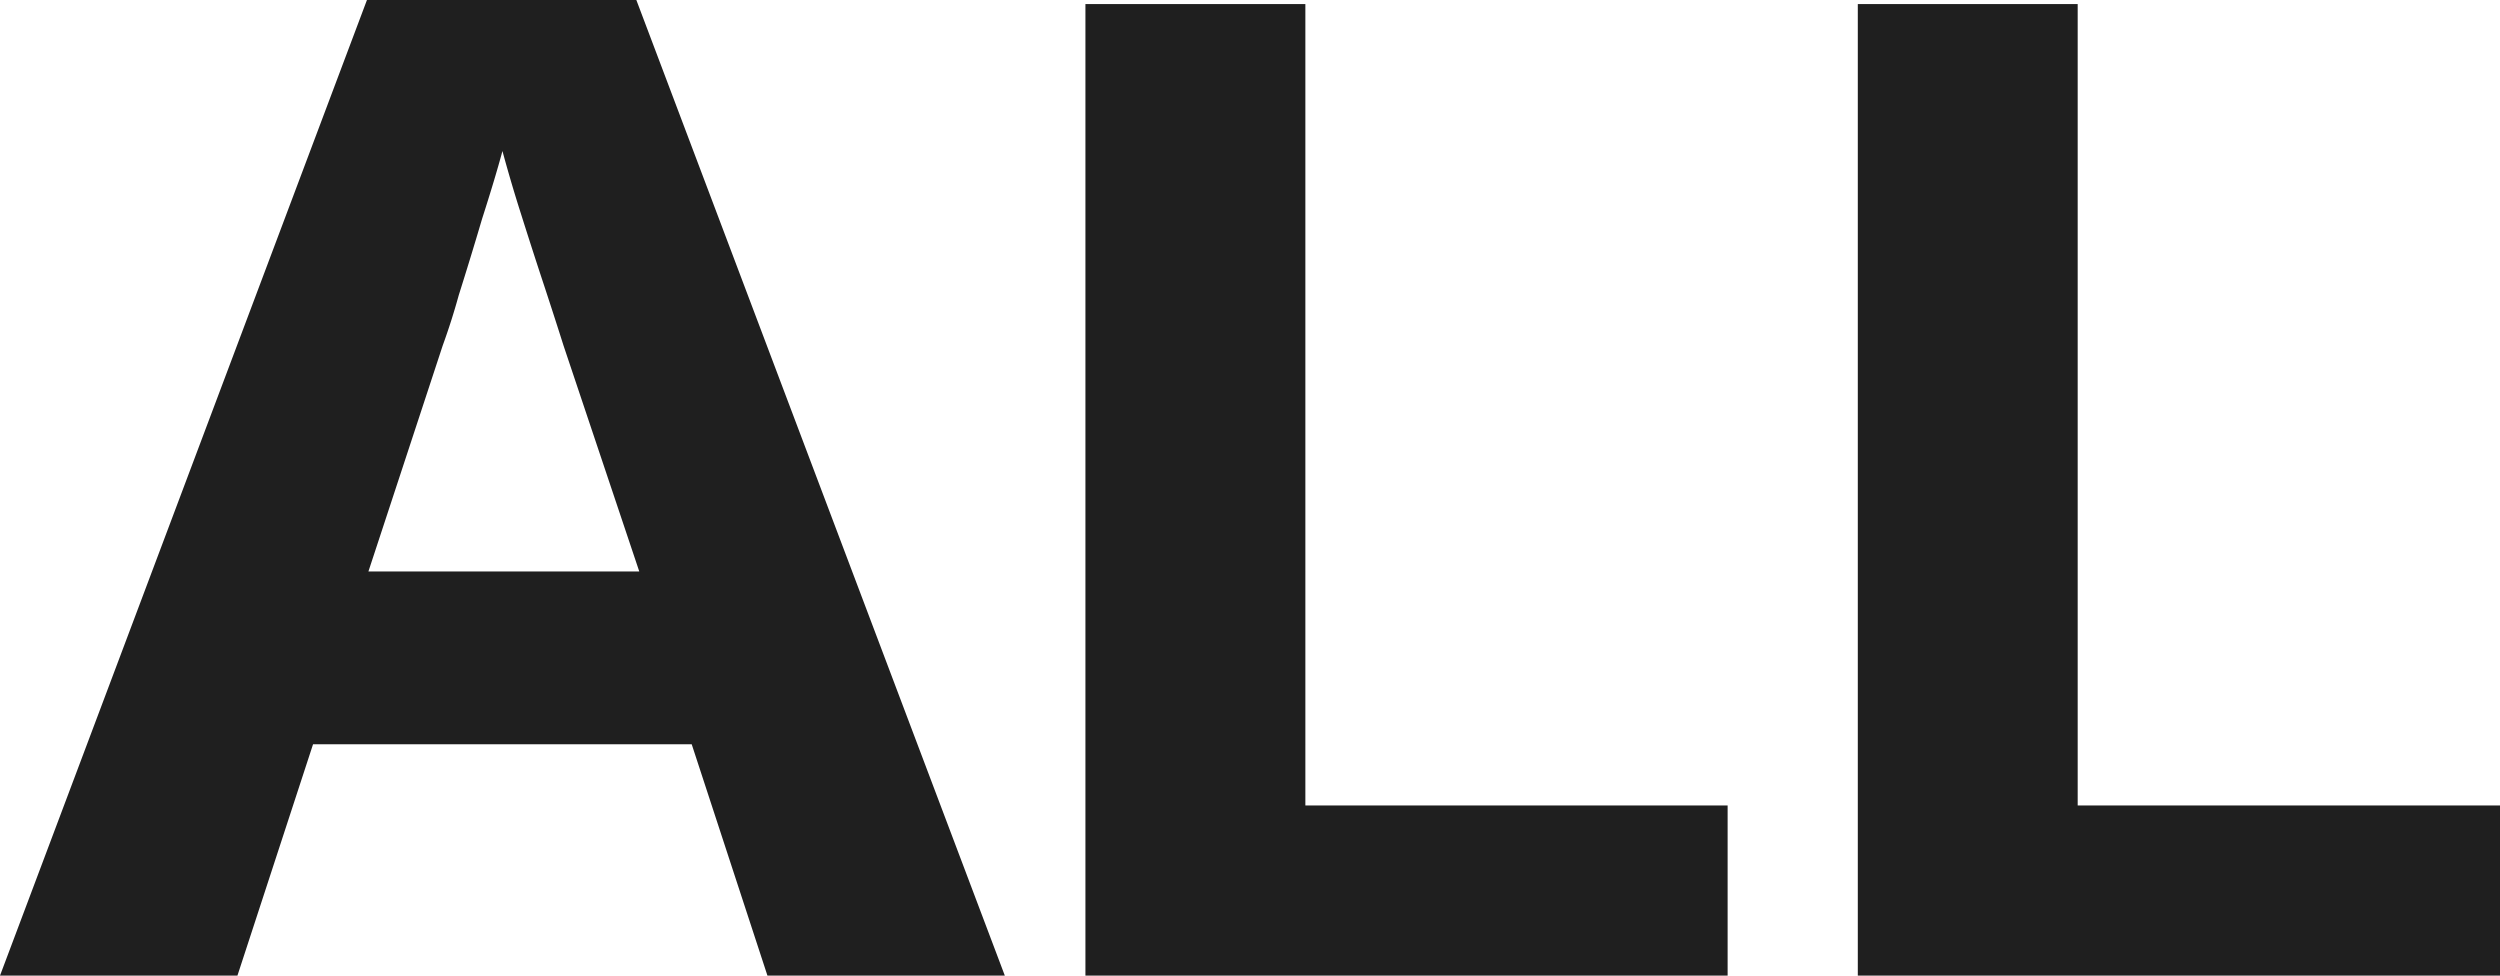
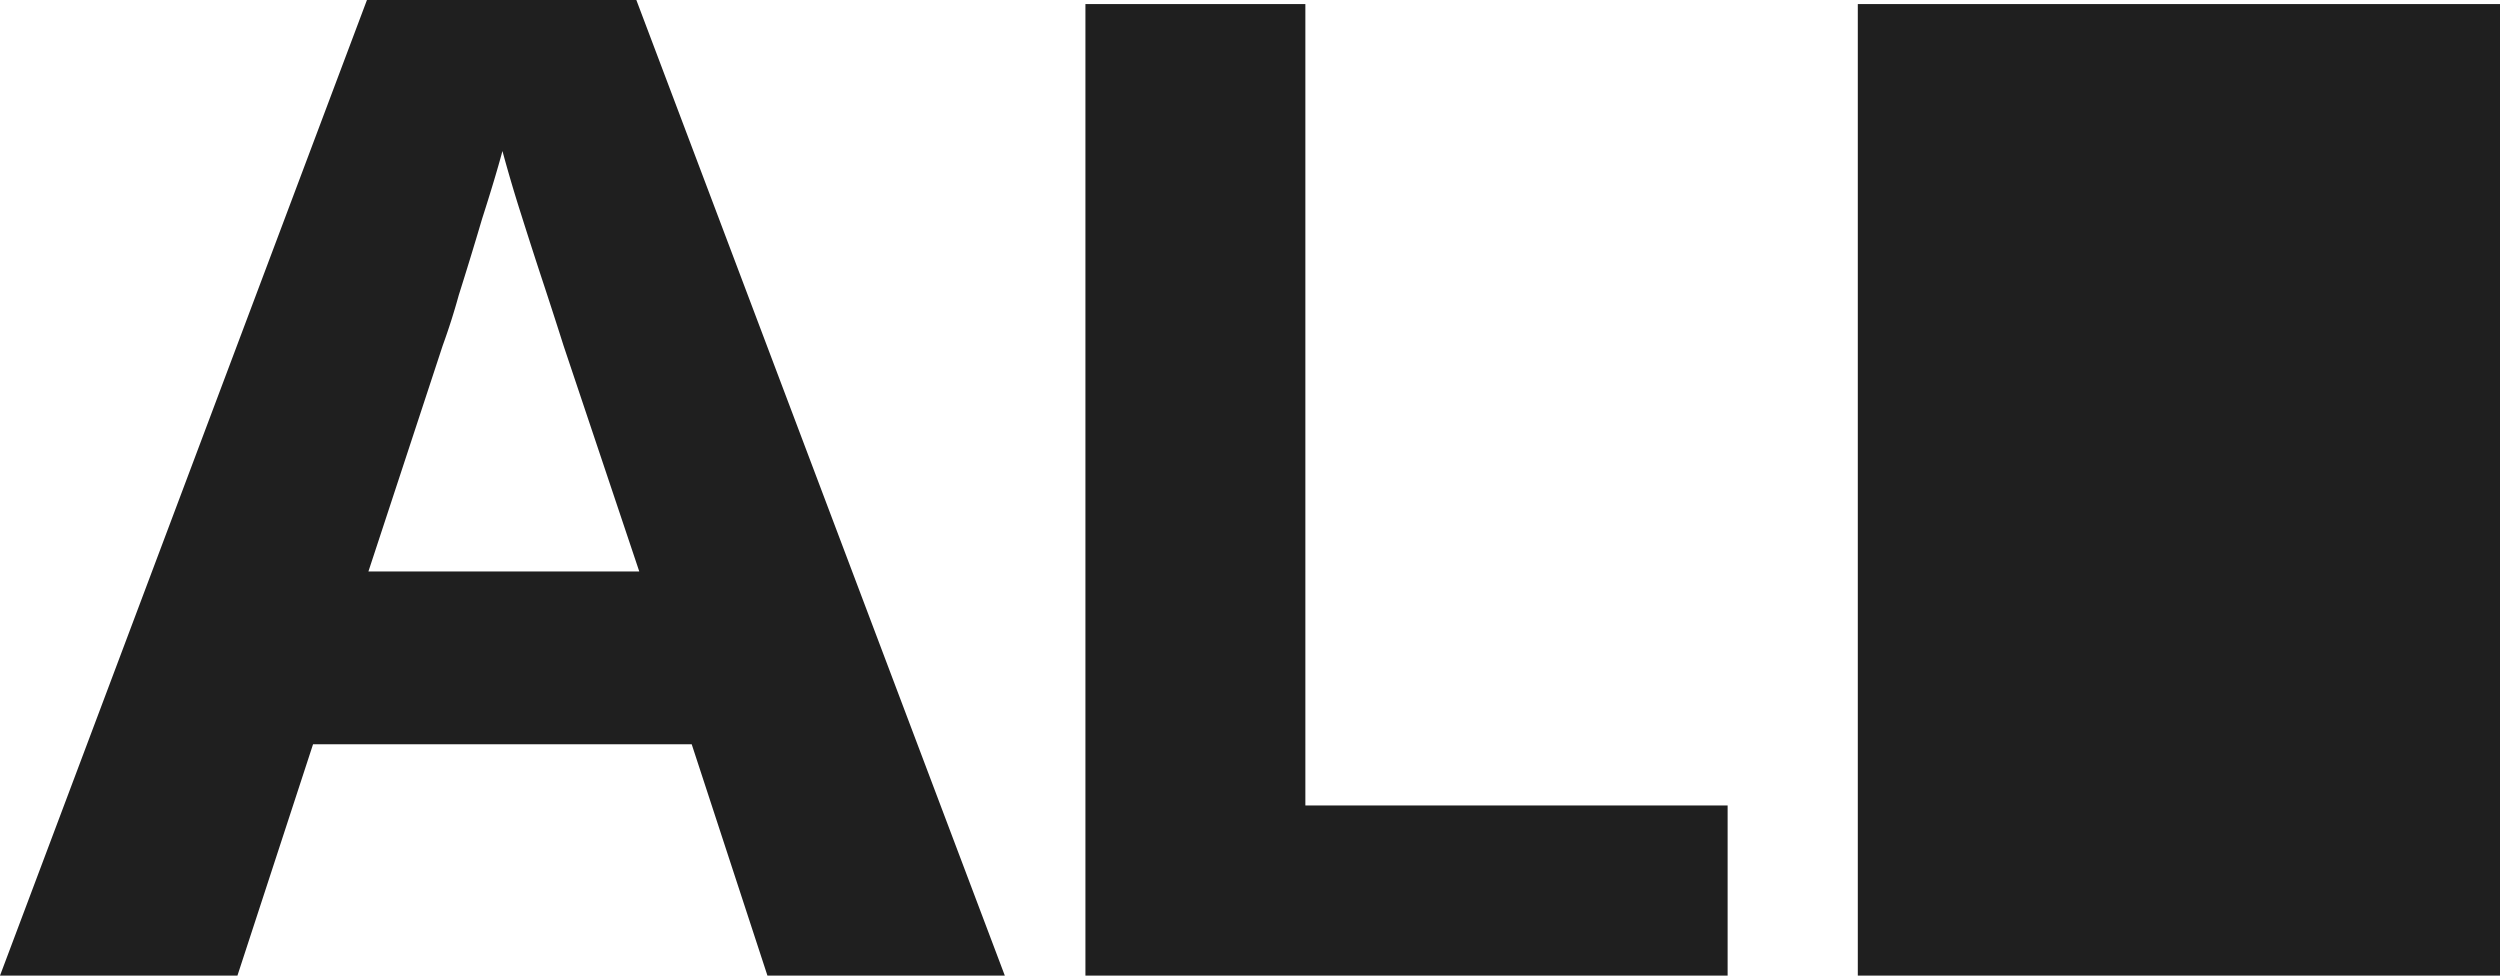
<svg xmlns="http://www.w3.org/2000/svg" width="41" height="16" viewBox="0 0 41 16" fill="none">
-   <path d="m12.586 16-1.242-3.794h-6.21L3.894 16H0L6.018 0h4.418l6.043 16h-3.893zM9.242 5.668c-.08-.253-.183-.573-.31-.96-.128-.386-.255-.78-.382-1.182a24.43 24.43 0 0 1-.31-1.049c-.08.298-.192.67-.335 1.116-.127.431-.255.848-.382 1.25a10.87 10.87 0 0 1-.263.825L6.042 9.372h4.442L9.242 5.668zM17.801 16V.067h3.607V13.21h6.925V16H17.801zM30.468 16V.067h3.606V13.21H41V16H30.468z" fill="#1F1F1F" />
+   <path d="m12.586 16-1.242-3.794h-6.21L3.894 16H0L6.018 0h4.418l6.043 16h-3.893zM9.242 5.668c-.08-.253-.183-.573-.31-.96-.128-.386-.255-.78-.382-1.182a24.43 24.43 0 0 1-.31-1.049c-.08.298-.192.67-.335 1.116-.127.431-.255.848-.382 1.25a10.87 10.87 0 0 1-.263.825L6.042 9.372h4.442L9.242 5.668zM17.801 16V.067h3.607V13.21h6.925V16H17.801zM30.468 16V.067h3.606H41V16H30.468z" fill="#1F1F1F" />
</svg>